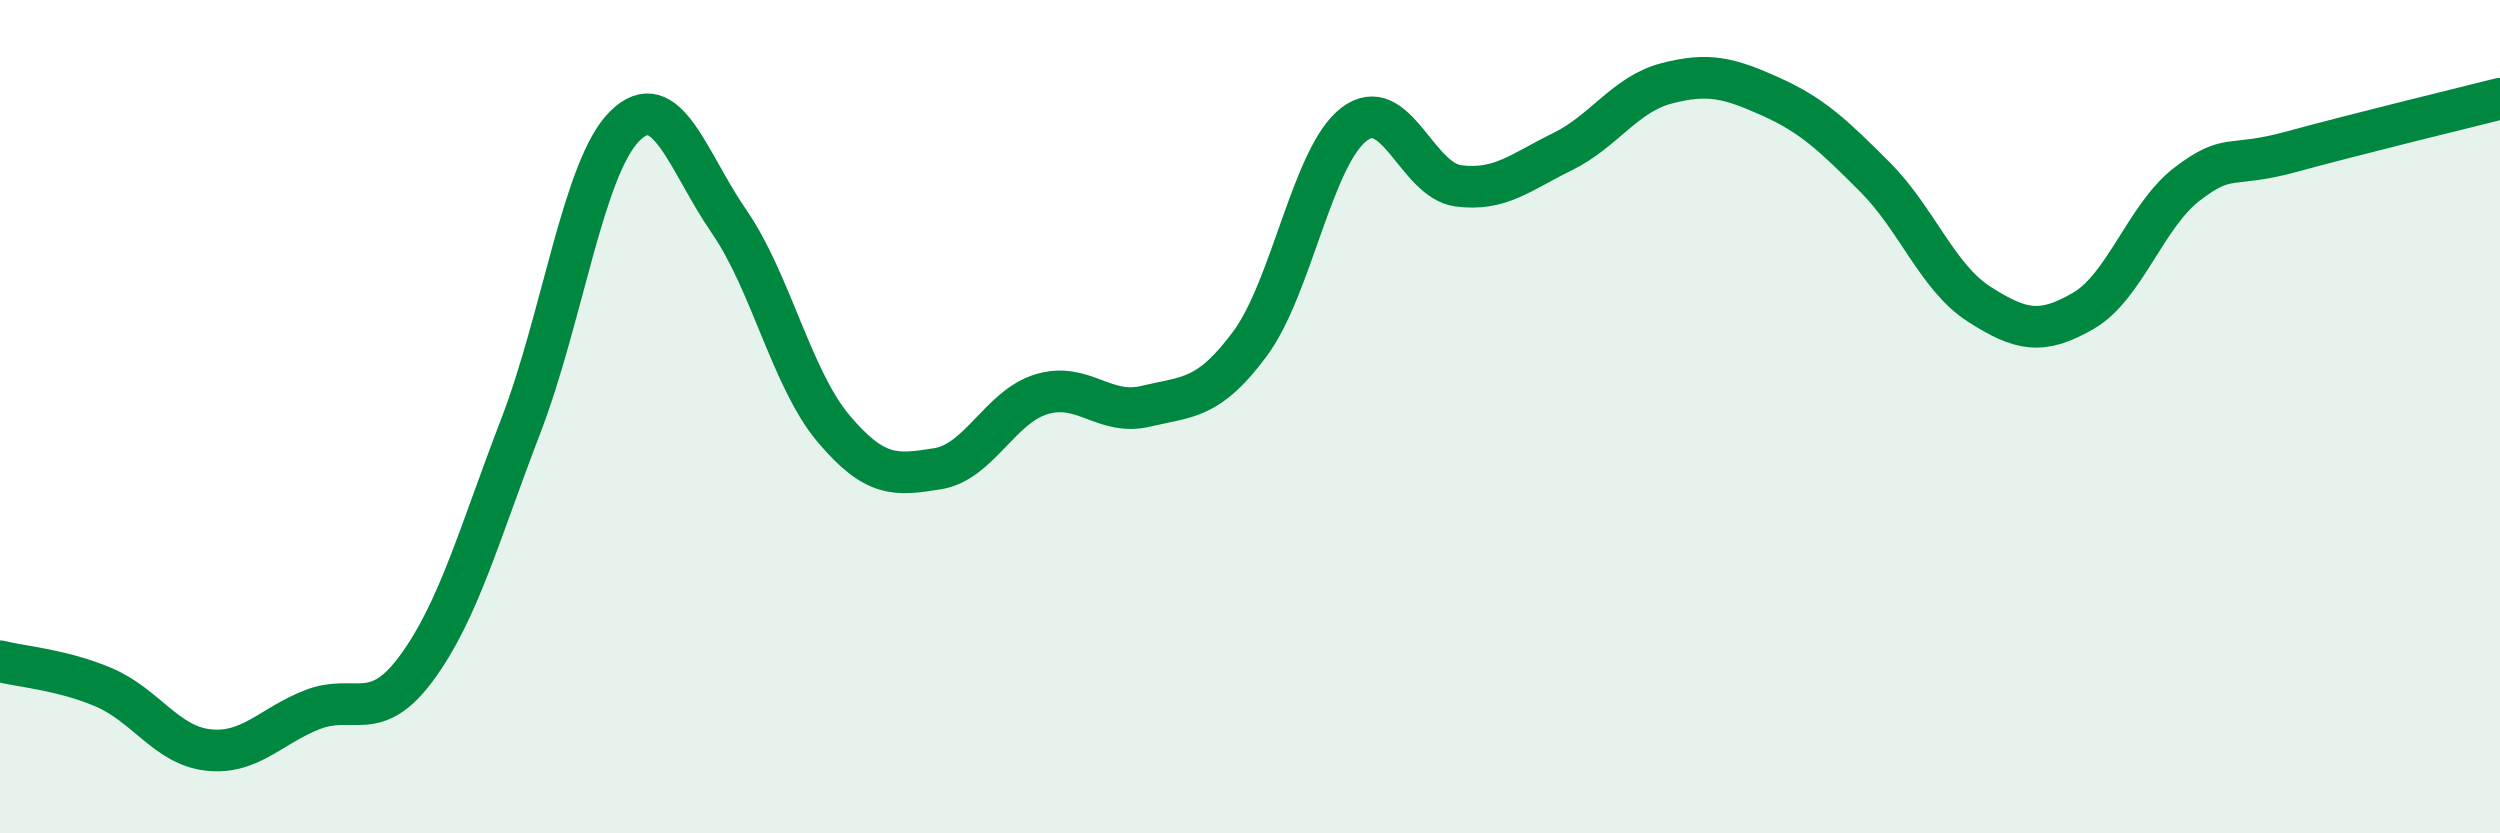
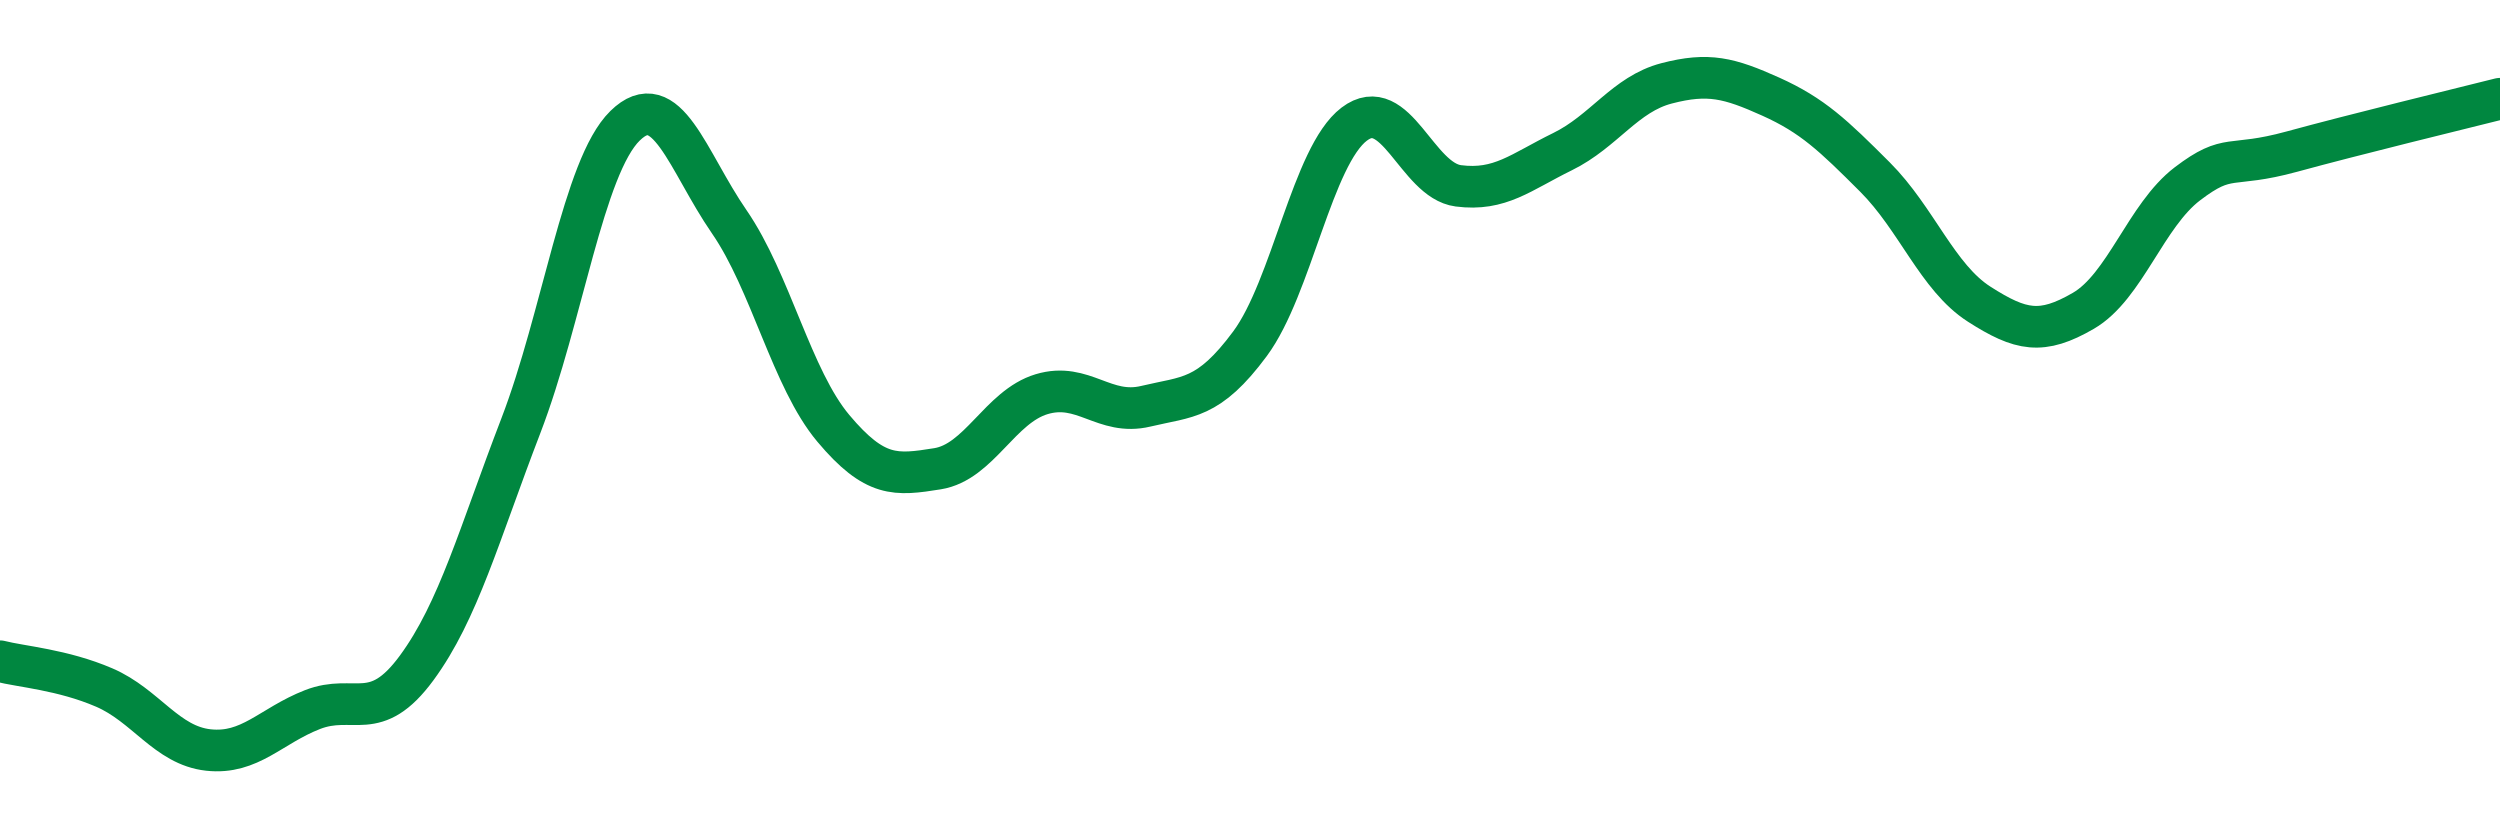
<svg xmlns="http://www.w3.org/2000/svg" width="60" height="20" viewBox="0 0 60 20">
-   <path d="M 0,15.87 C 0.5,16 1.5,16.07 2.5,16.5 C 3.5,16.93 4,17.89 5,18 C 6,18.11 6.5,17.42 7.5,17.03 C 8.5,16.64 9,17.39 10,16.03 C 11,14.67 11.5,12.82 12.5,10.22 C 13.5,7.62 14,4 15,3.02 C 16,2.04 16.5,3.87 17.5,5.32 C 18.5,6.77 19,9.09 20,10.28 C 21,11.47 21.5,11.41 22.5,11.25 C 23.5,11.09 24,9.76 25,9.46 C 26,9.16 26.5,9.99 27.5,9.75 C 28.5,9.51 29,9.6 30,8.25 C 31,6.9 31.5,3.74 32.5,2.98 C 33.5,2.22 34,4.33 35,4.46 C 36,4.59 36.5,4.13 37.5,3.64 C 38.5,3.15 39,2.26 40,2 C 41,1.74 41.5,1.87 42.5,2.32 C 43.5,2.77 44,3.25 45,4.25 C 46,5.25 46.5,6.66 47.5,7.3 C 48.5,7.94 49,8.04 50,7.46 C 51,6.88 51.5,5.17 52.5,4.41 C 53.5,3.65 53.5,4.05 55,3.64 C 56.5,3.23 59,2.62 60,2.37L60 20L0 20Z" fill="#008740" opacity="0.1" stroke-linecap="round" stroke-linejoin="round" />
  <path d="M 0,15.87 C 0.5,16 1.5,16.07 2.5,16.5 C 3.5,16.93 4,17.89 5,18 C 6,18.11 6.5,17.42 7.5,17.03 C 8.5,16.64 9,17.39 10,16.03 C 11,14.67 11.5,12.82 12.5,10.22 C 13.5,7.62 14,4 15,3.02 C 16,2.04 16.5,3.87 17.5,5.32 C 18.5,6.77 19,9.09 20,10.28 C 21,11.47 21.5,11.41 22.5,11.25 C 23.5,11.09 24,9.76 25,9.46 C 26,9.16 26.5,9.99 27.5,9.75 C 28.5,9.51 29,9.6 30,8.25 C 31,6.9 31.5,3.74 32.5,2.98 C 33.5,2.22 34,4.33 35,4.46 C 36,4.59 36.5,4.13 37.5,3.64 C 38.5,3.15 39,2.26 40,2 C 41,1.74 41.5,1.87 42.5,2.32 C 43.5,2.77 44,3.25 45,4.25 C 46,5.25 46.5,6.66 47.5,7.3 C 48.5,7.94 49,8.04 50,7.46 C 51,6.88 51.5,5.17 52.5,4.41 C 53.5,3.65 53.5,4.05 55,3.64 C 56.5,3.23 59,2.62 60,2.37" stroke="#008740" stroke-width="1" fill="none" stroke-linecap="round" stroke-linejoin="round" />
</svg>